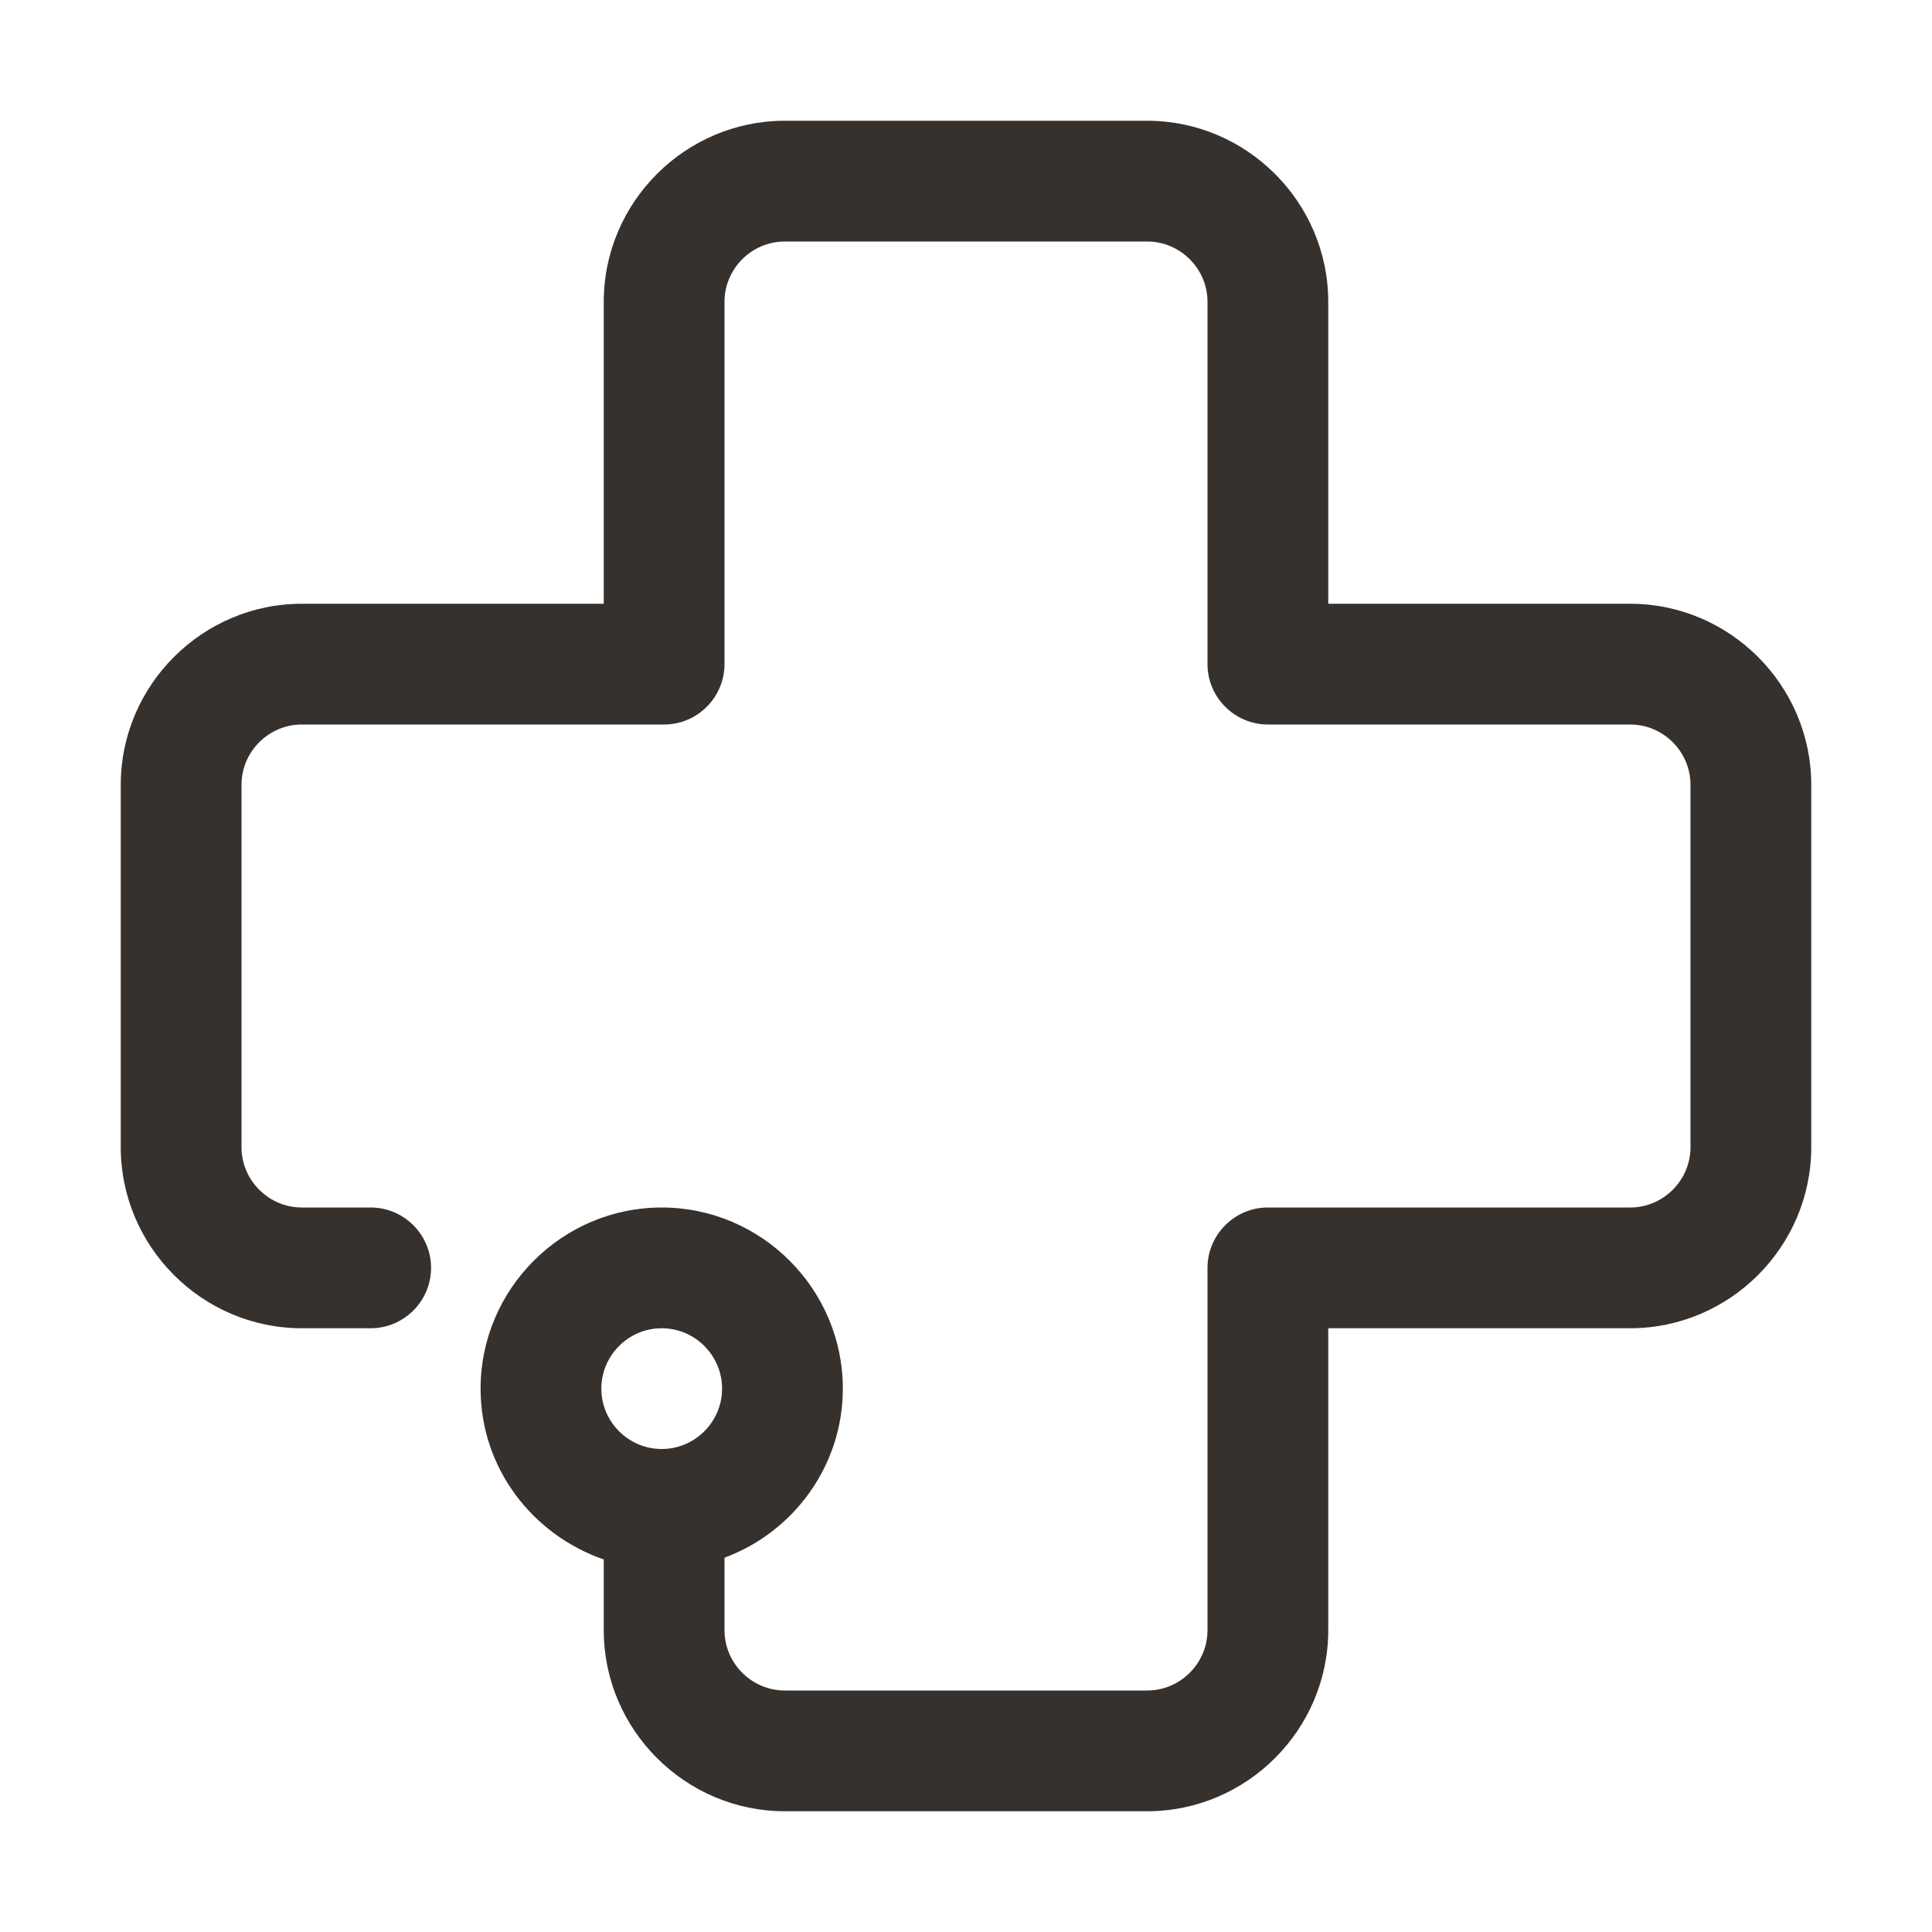
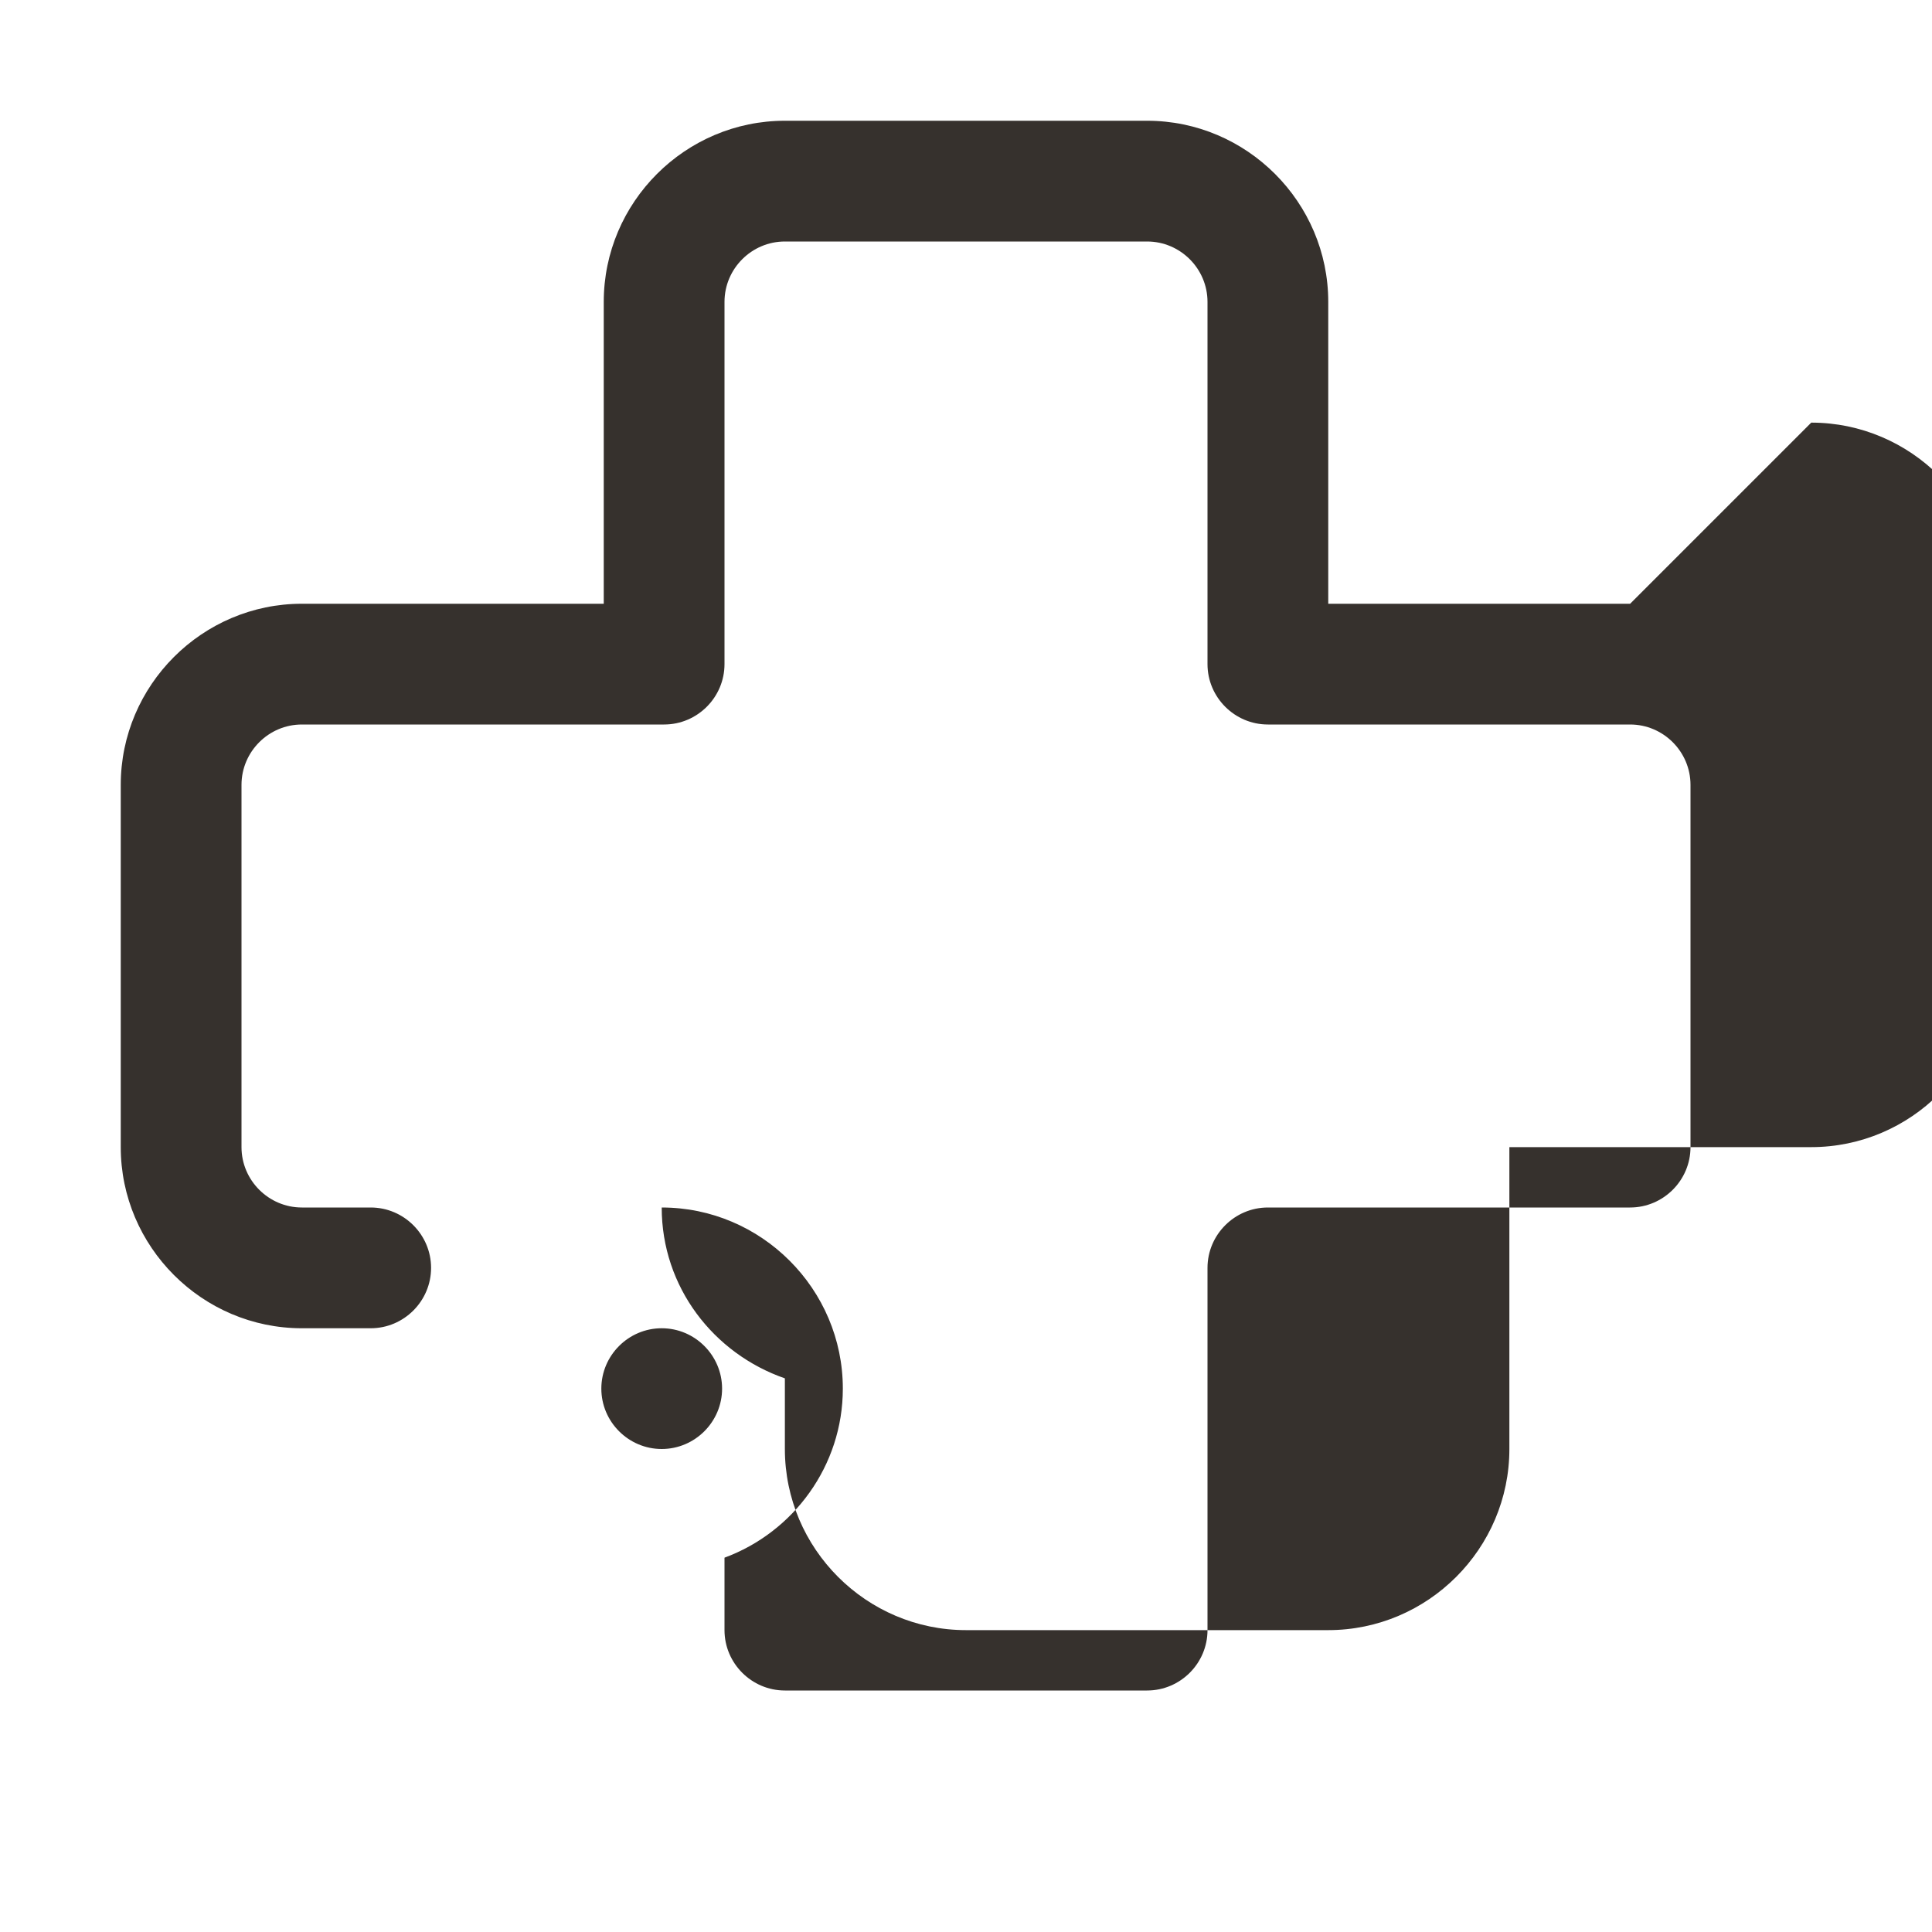
<svg xmlns="http://www.w3.org/2000/svg" id="Icons" viewBox="0 0 32 32">
  <defs>
    <style nonce="vIrtuSA_externalUsingStyles">.cls-1{fill:#36312d;}</style>
  </defs>
-   <path class="cls-1" d="m27,10h-5v-5c0-1.65-1.35-3-3-3h-6c-1.65,0-3,1.35-3,3v5h-5c-1.65,0-3,1.35-3,3v6c0,1.65,1.35,3,3,3h1.14c.55,0,1-.45,1-1s-.45-1-1-1h-1.14c-.55,0-1-.45-1-1v-6c0-.55.45-1,1-1h6c.55,0,1-.45,1-1v-6c0-.55.45-1,1-1h6c.55,0,1,.45,1,1v6c0,.55.45,1,1,1h6c.55,0,1,.45,1,1v6c0,.55-.45,1-1,1h-6c-.55,0-1,.45-1,1v6c0,.55-.45,1-1,1h-6c-.55,0-1-.45-1-1v-1.2c1.14-.42,1.96-1.52,1.96-2.8,0-1.65-1.35-3-3-3s-3,1.35-3,3c0,1.32.86,2.42,2.04,2.83v1.17c0,1.65,1.35,3,3,3h6c1.65,0,3-1.35,3-3v-5h5c1.65,0,3-1.35,3-3v-6c0-1.65-1.35-3-3-3Zm-16.04,12c.55,0,1,.45,1,1s-.45,1-1,1-1-.45-1-1,.45-1,1-1Z" />
+   <path class="cls-1" d="m27,10h-5v-5c0-1.65-1.35-3-3-3h-6c-1.65,0-3,1.35-3,3v5h-5c-1.65,0-3,1.35-3,3v6c0,1.65,1.35,3,3,3h1.14c.55,0,1-.45,1-1s-.45-1-1-1h-1.14c-.55,0-1-.45-1-1v-6c0-.55.45-1,1-1h6c.55,0,1-.45,1-1v-6c0-.55.45-1,1-1h6c.55,0,1,.45,1,1v6c0,.55.45,1,1,1h6c.55,0,1,.45,1,1v6c0,.55-.45,1-1,1h-6c-.55,0-1,.45-1,1v6c0,.55-.45,1-1,1h-6c-.55,0-1-.45-1-1v-1.2c1.14-.42,1.96-1.52,1.96-2.8,0-1.65-1.35-3-3-3c0,1.32.86,2.42,2.04,2.83v1.17c0,1.65,1.35,3,3,3h6c1.65,0,3-1.35,3-3v-5h5c1.65,0,3-1.35,3-3v-6c0-1.65-1.35-3-3-3Zm-16.04,12c.55,0,1,.45,1,1s-.45,1-1,1-1-.45-1-1,.45-1,1-1Z" />
</svg>